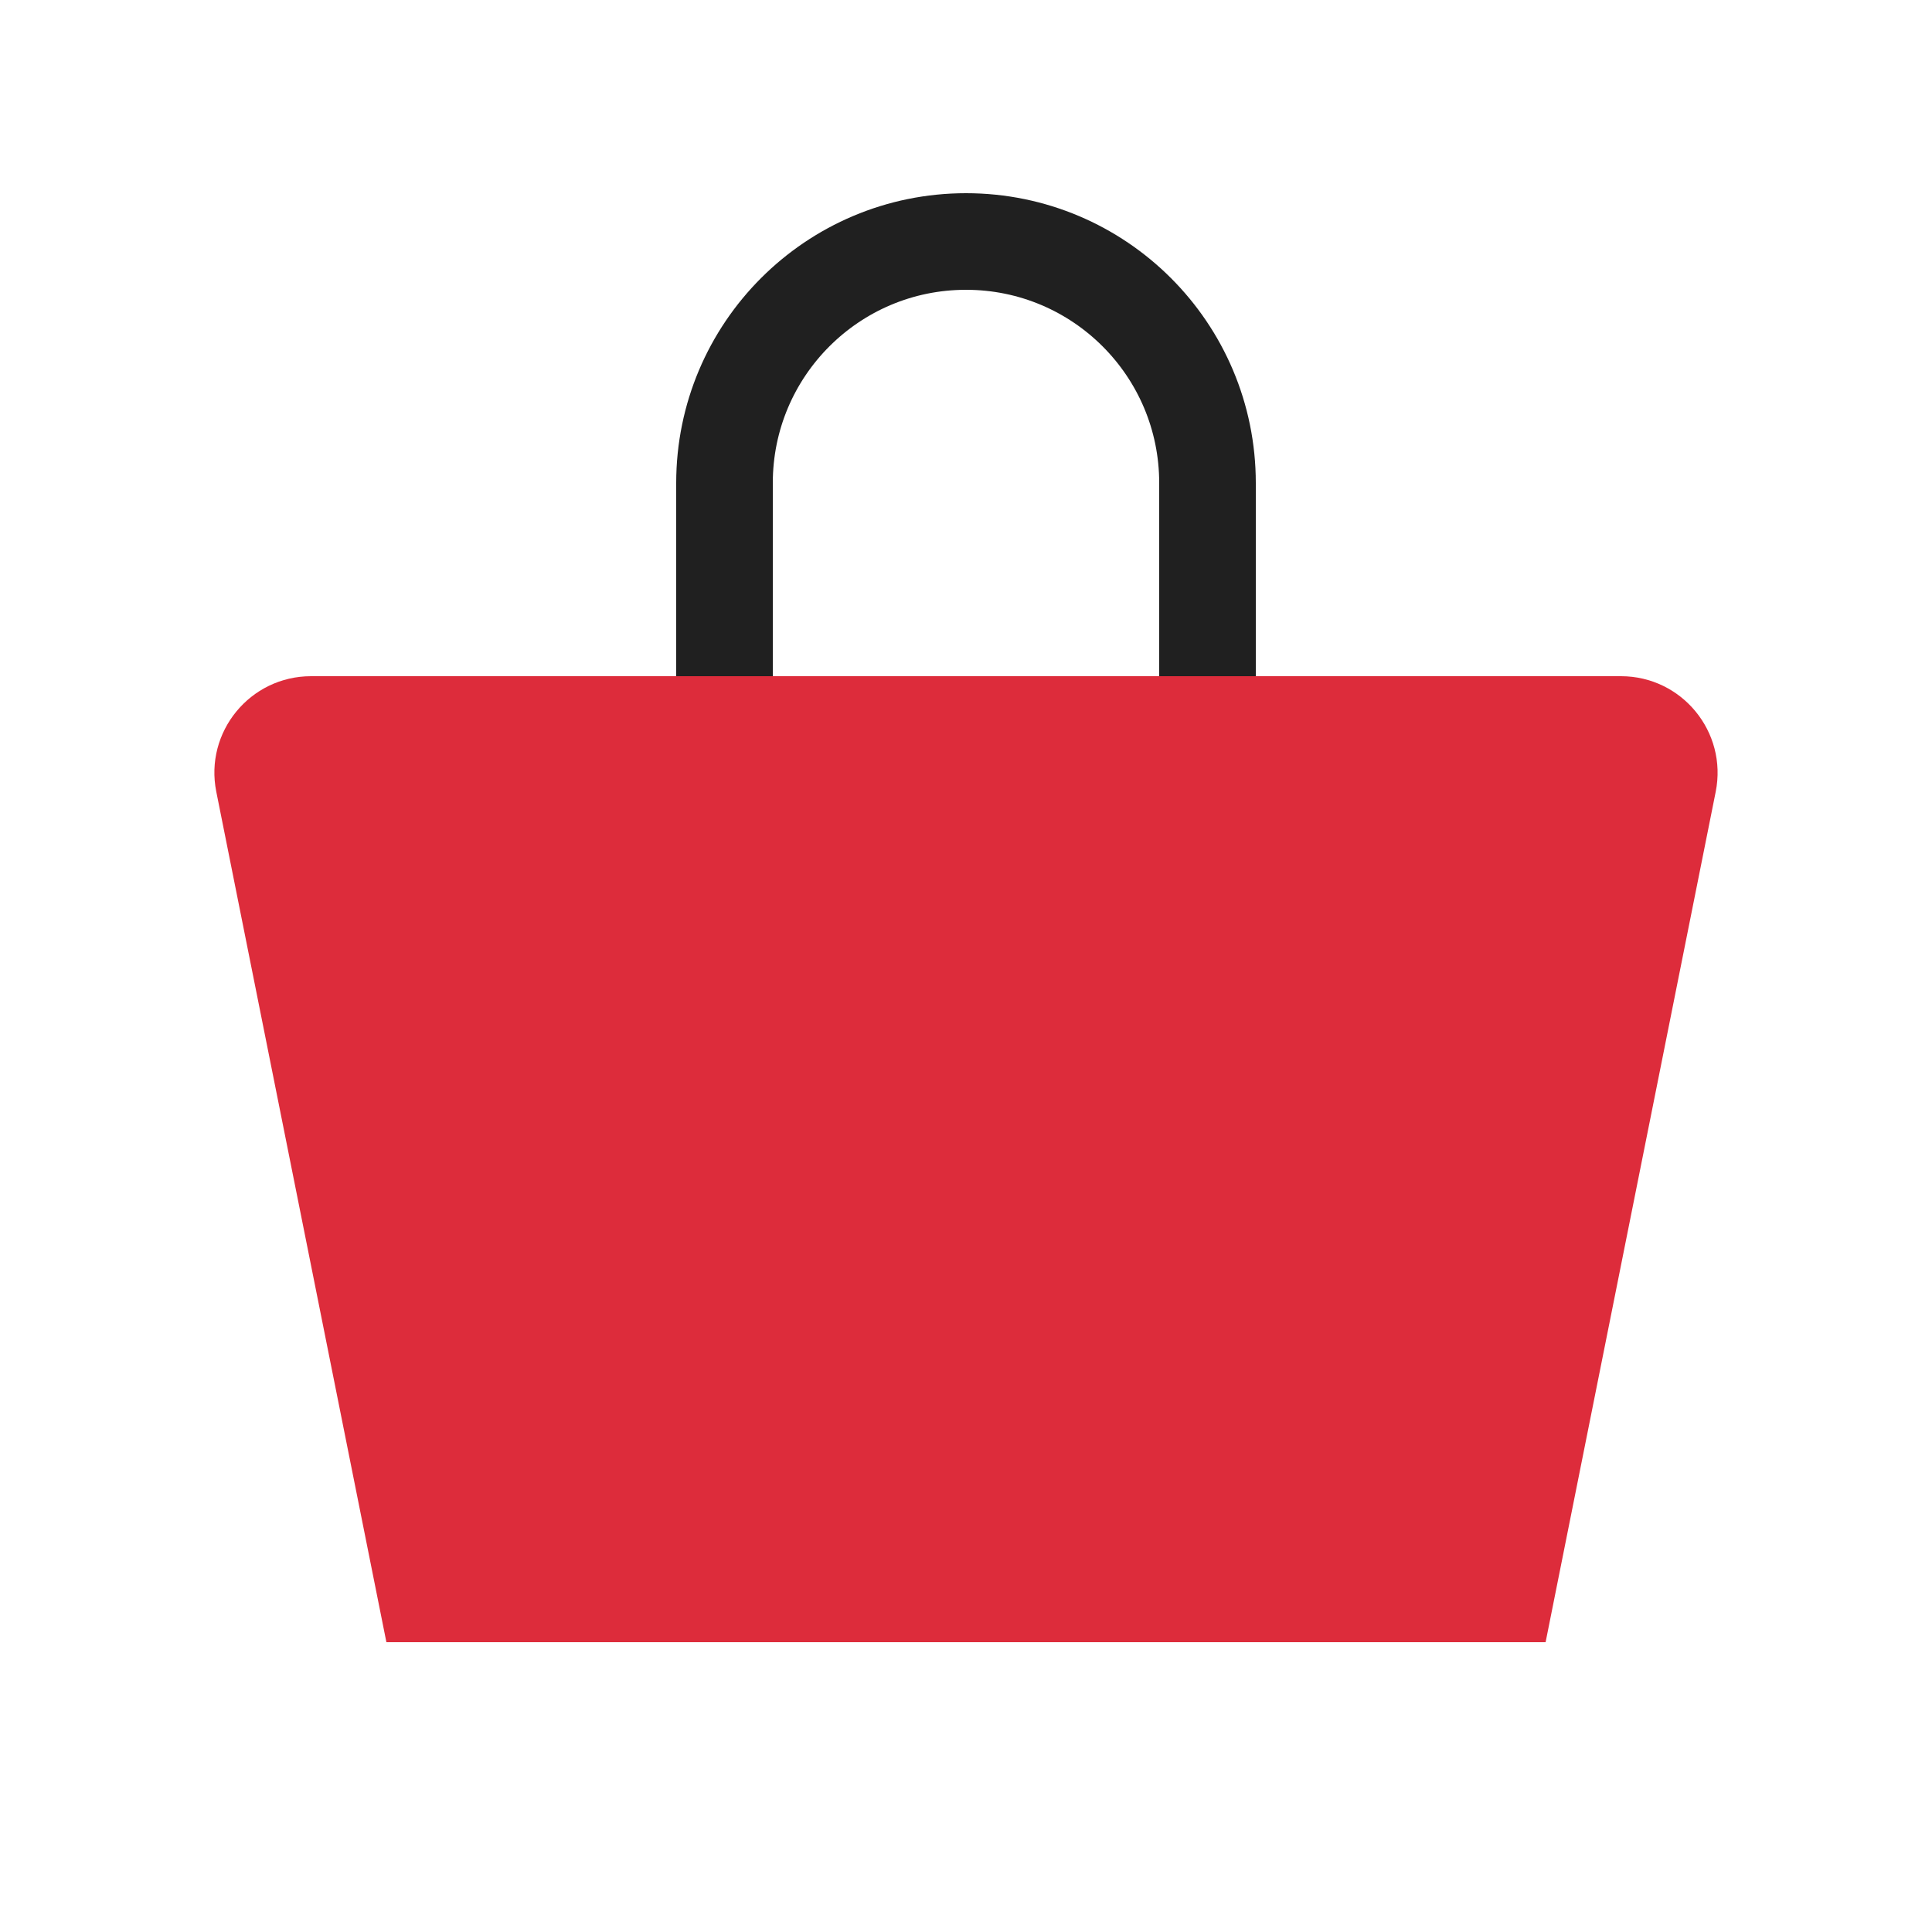
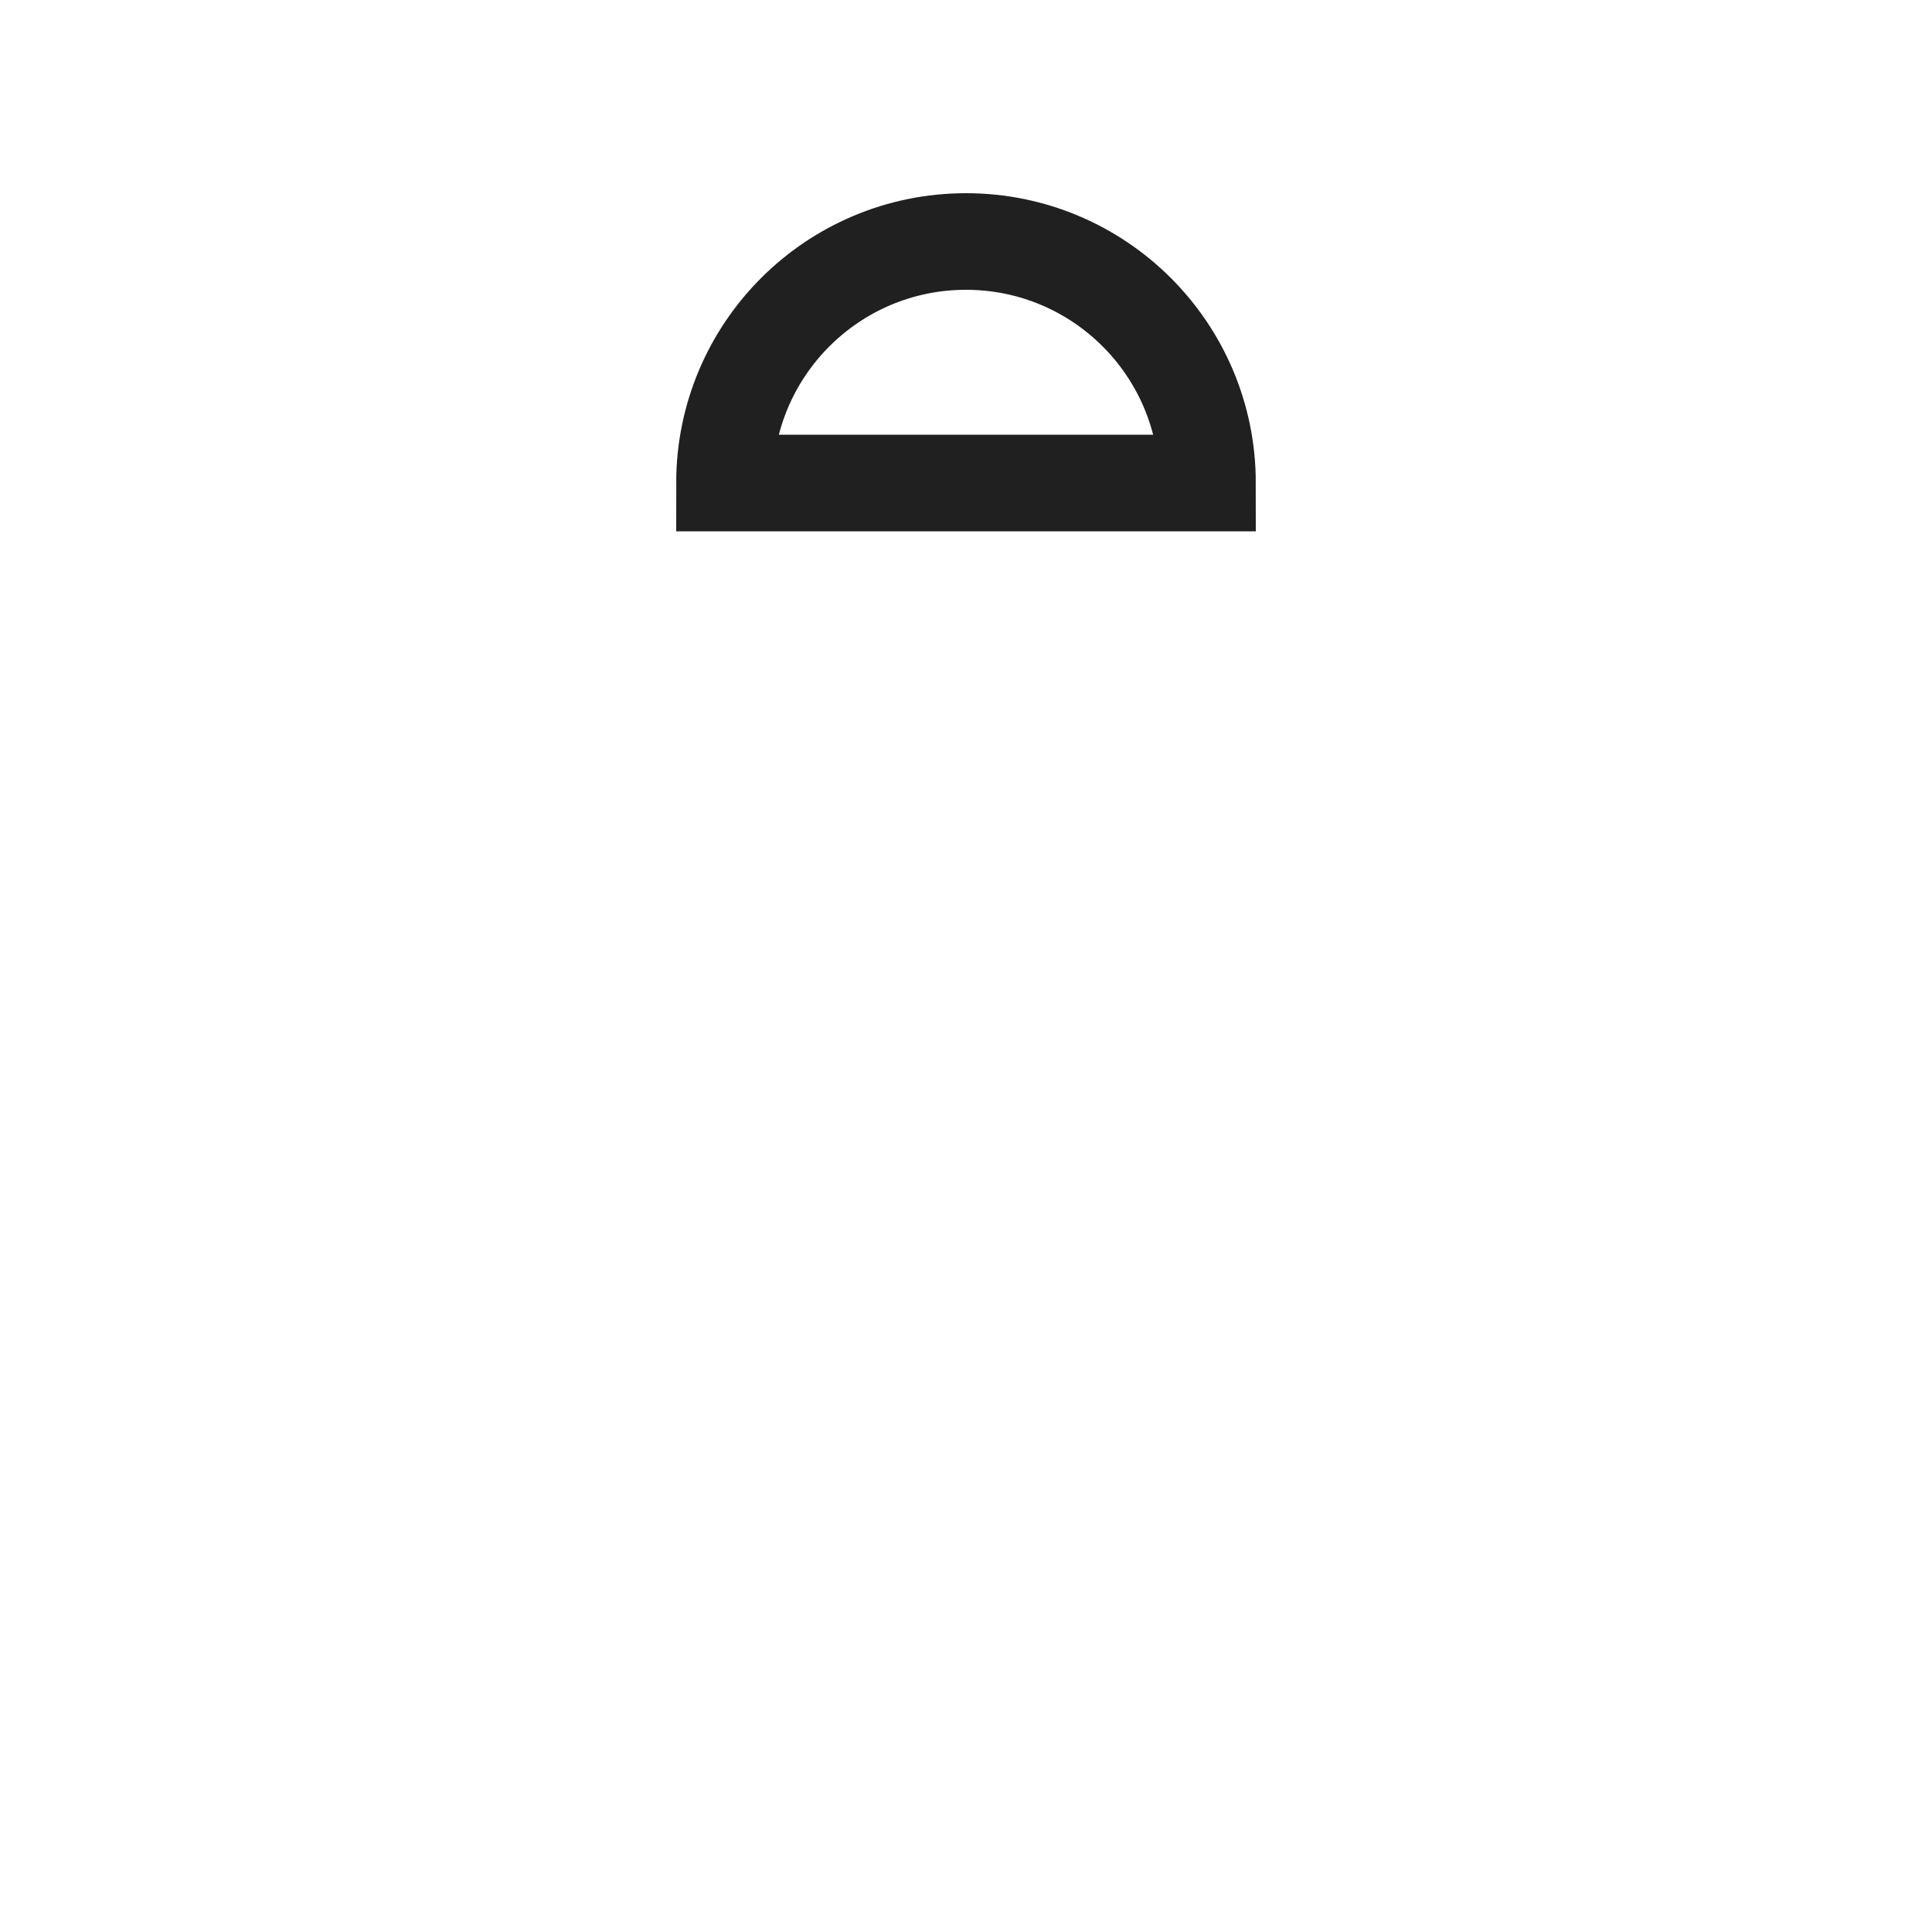
<svg xmlns="http://www.w3.org/2000/svg" width="20" height="20" viewBox="0 0 20 20" fill="none">
  <rect width="20" height="20" />
-   <path d="M7.5 5C7.5 3.619 8.619 2.5 10 2.5C11.381 2.5 12.5 3.619 12.5 5V7.5H7.5V5Z" stroke="#202020" />
-   <path d="M2.239 8.196C2.115 7.577 2.589 7 3.22 7H16.78C17.411 7 17.884 7.577 17.761 8.196L16 17H4L2.239 8.196Z" fill="#DD2C3B" />
+   <path d="M7.5 5C7.5 3.619 8.619 2.5 10 2.5C11.381 2.5 12.5 3.619 12.5 5H7.5V5Z" stroke="#202020" />
</svg>